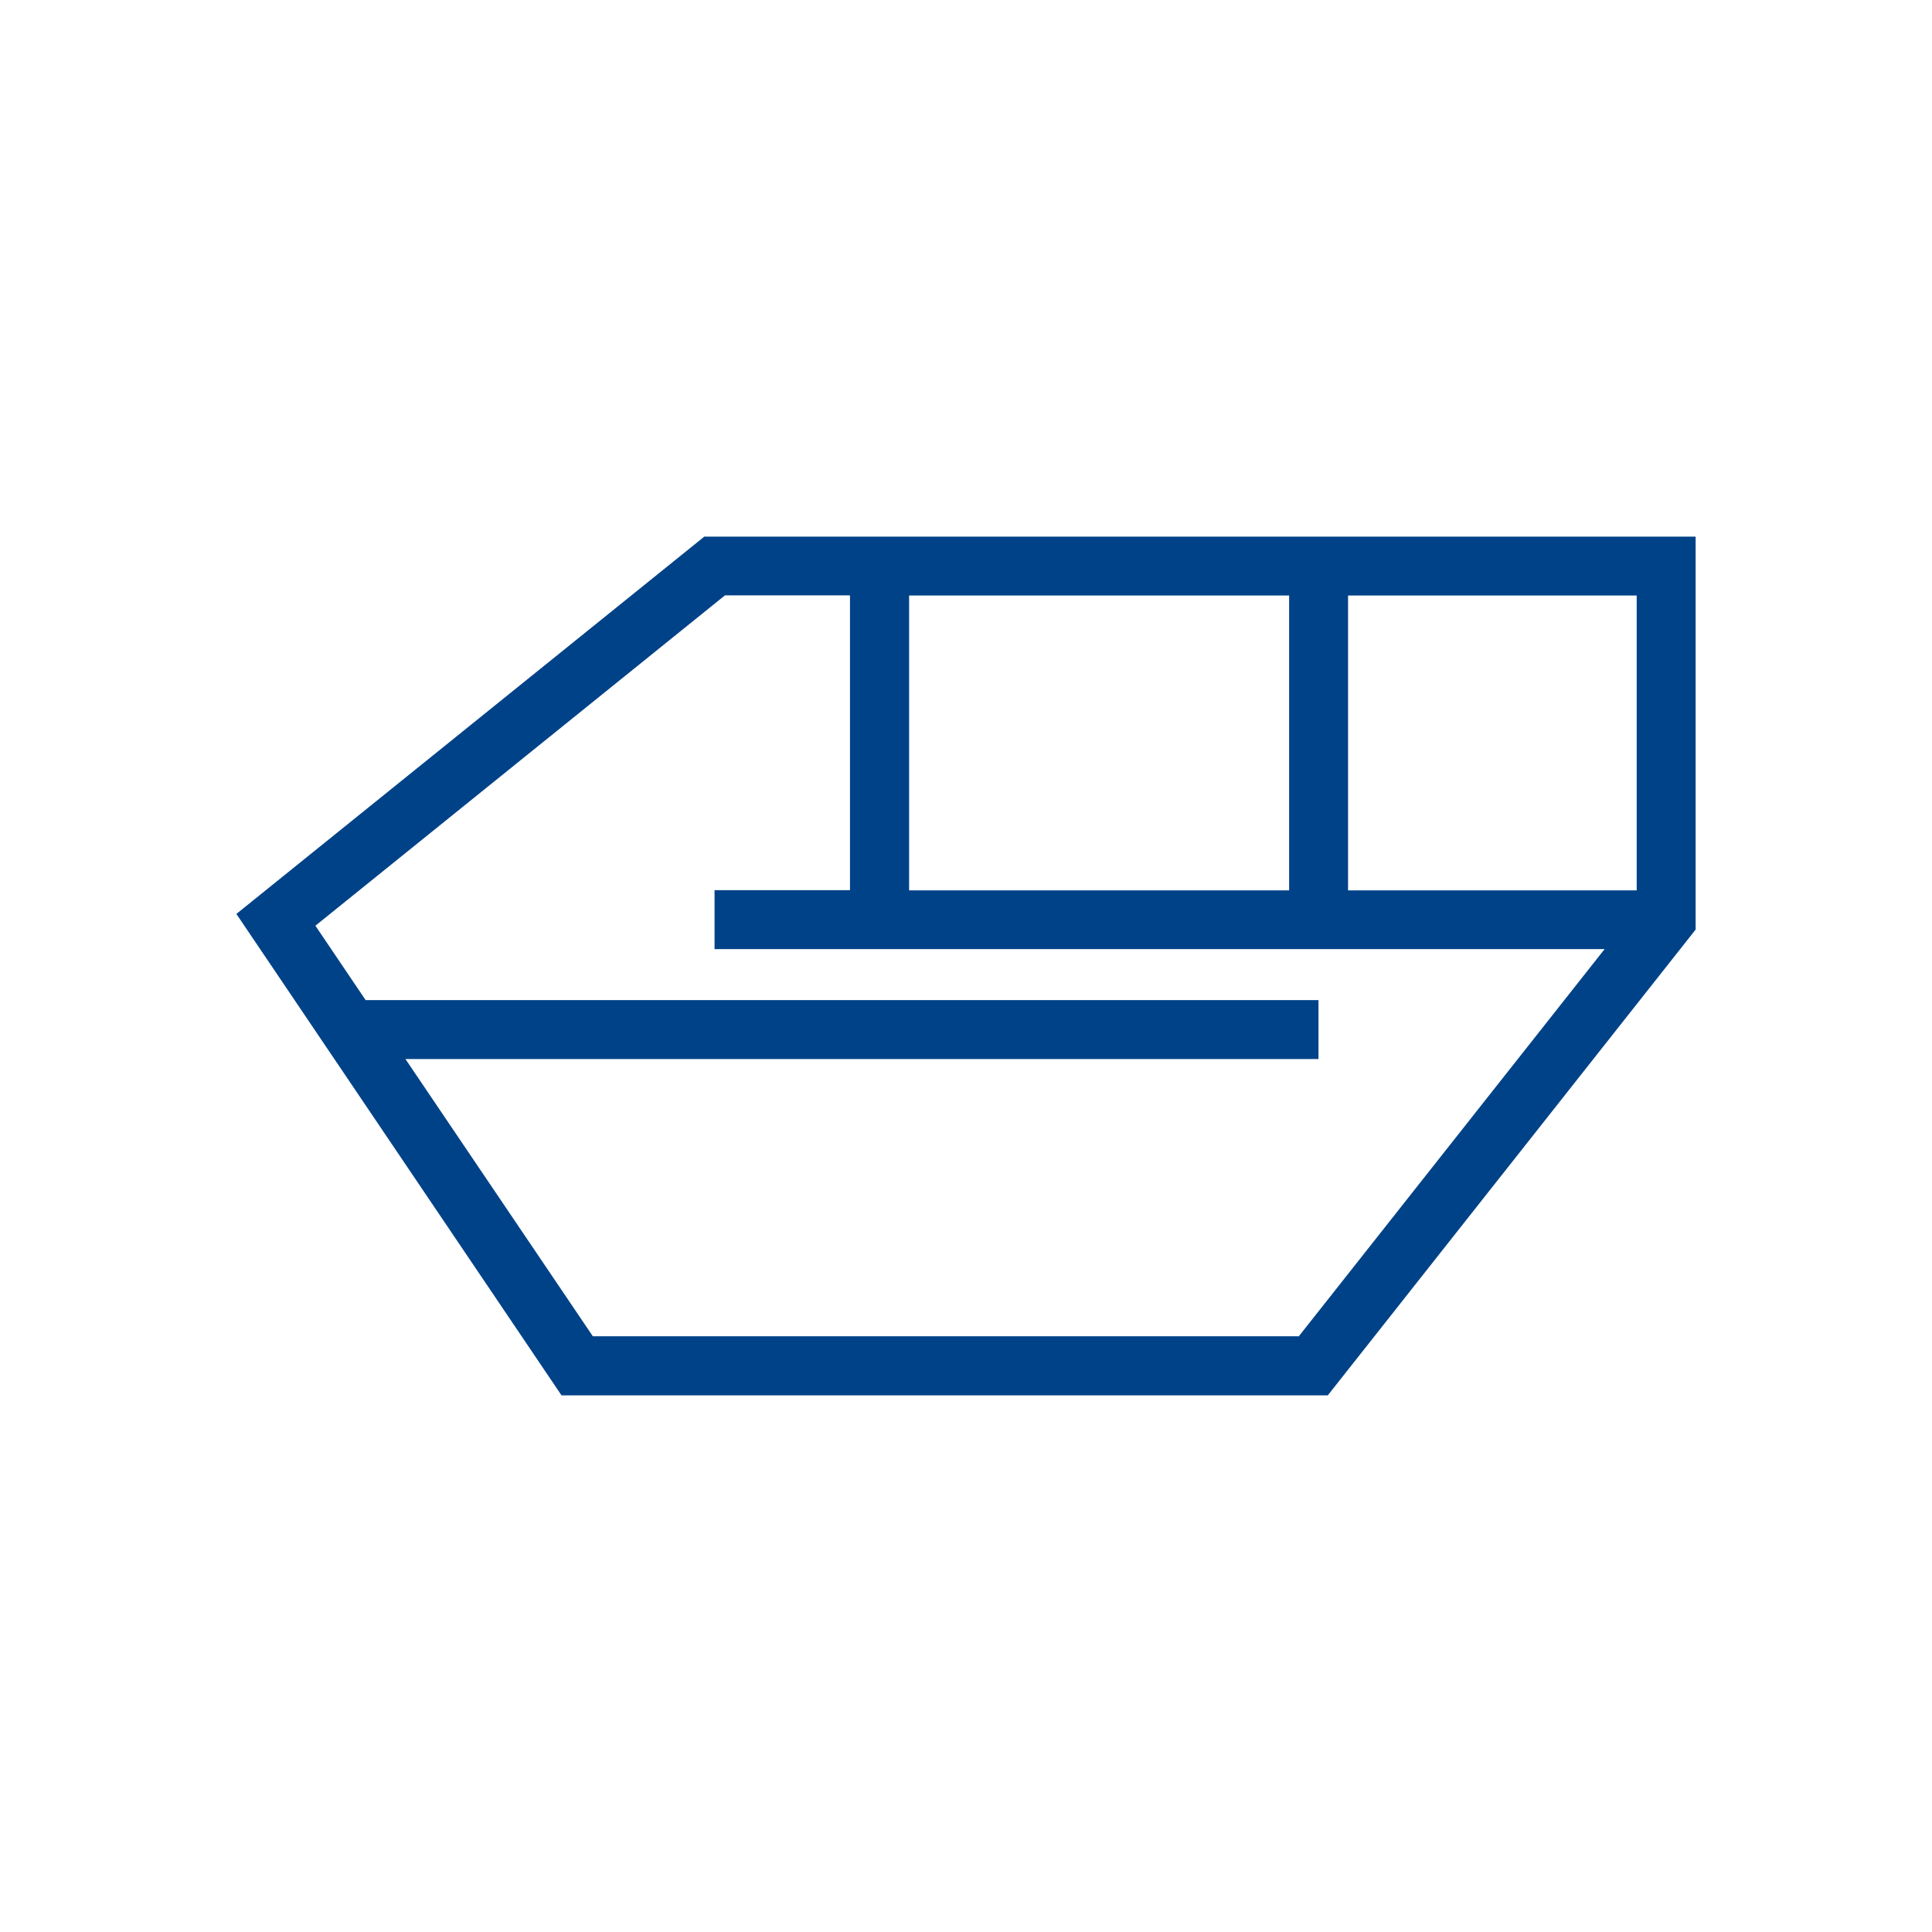
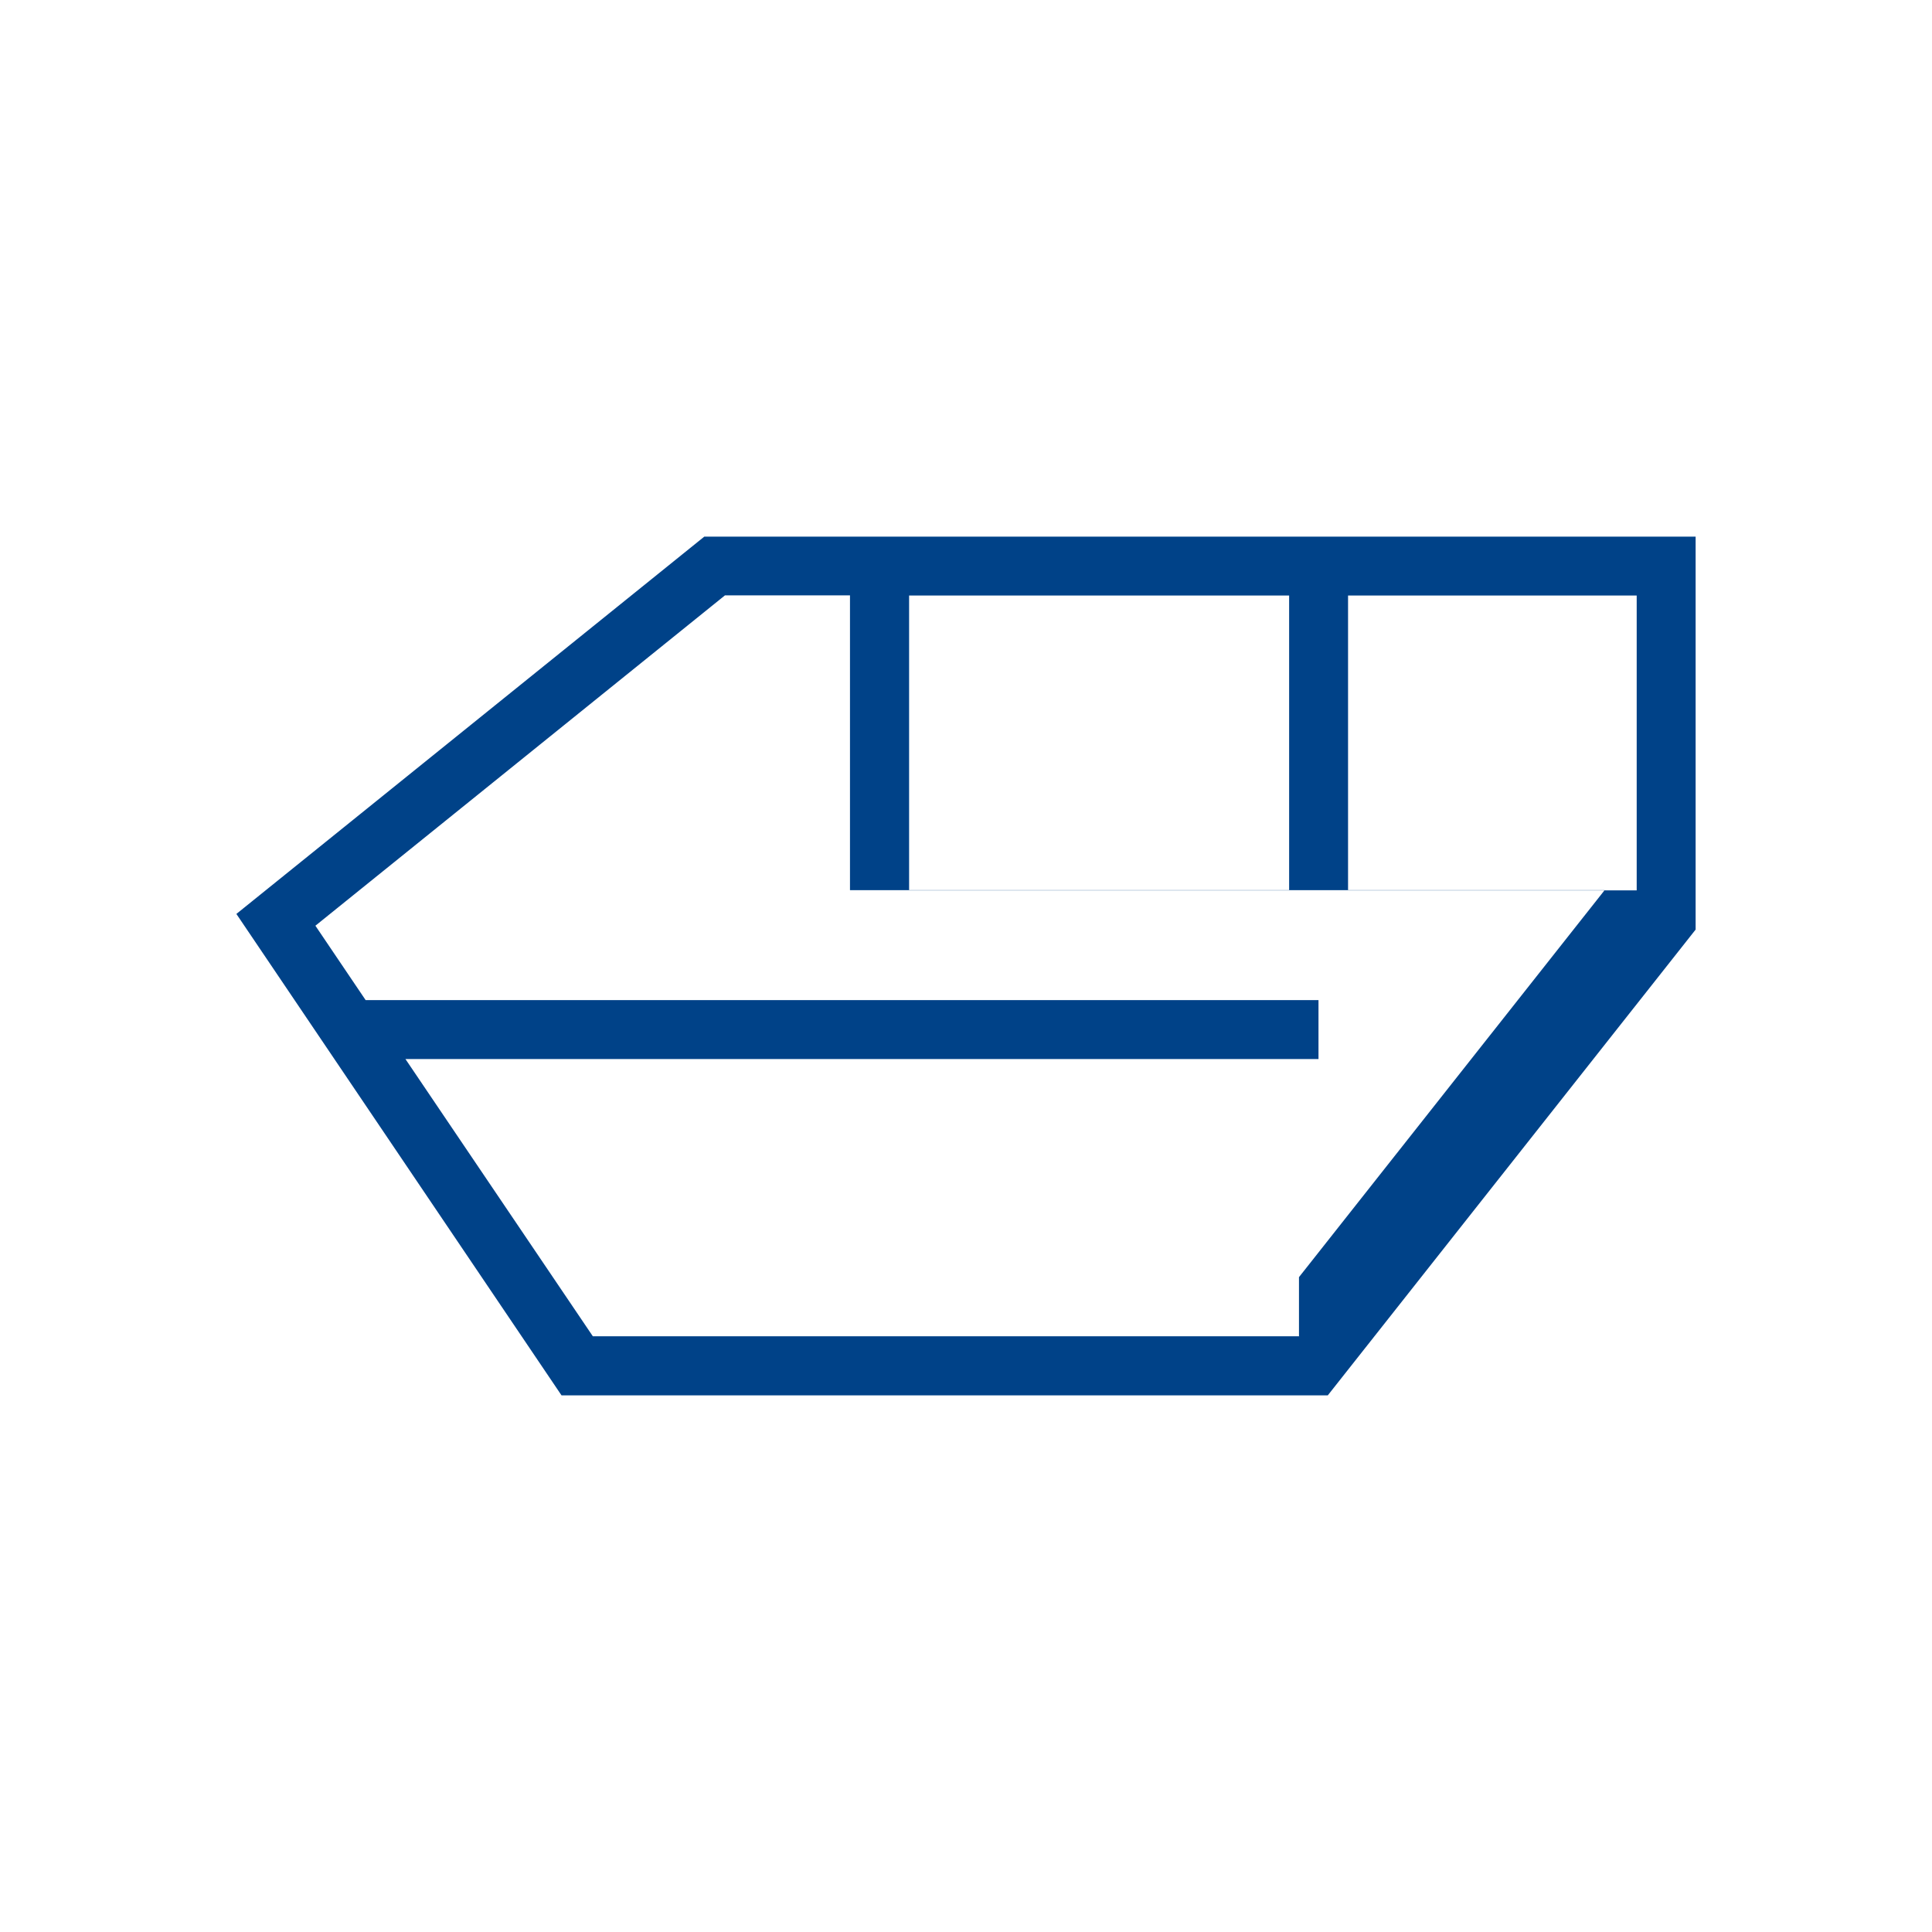
<svg xmlns="http://www.w3.org/2000/svg" width="100" height="100" viewBox="0 0 100 100">
-   <path fill="#004288" d="M36.455,27.775l-24.22,19.53,16.83,24.92h39.66l19.04-24.11v-20.34h-51.31ZM47.055,30.825h19.67v15.26h-19.67v-15.26ZM67.235,69.155l.02.01H30.685l-9.7-14.35h47.26v-3.05H18.925l-2.6-3.85,21.2-17.1h6.47v15.26h-7.01v3.05h46.07l-15.82,20.03ZM84.715,46.085h-14.94v-15.26h14.94v15.26Z" />
+   <path fill="#004288" d="M36.455,27.775l-24.22,19.53,16.83,24.92h39.66l19.04-24.11v-20.34h-51.31ZM47.055,30.825h19.67v15.26h-19.67v-15.26ZM67.235,69.155l.02.01H30.685l-9.7-14.35h47.26v-3.05H18.925l-2.6-3.85,21.2-17.1h6.47v15.26h-7.01h46.07l-15.82,20.03ZM84.715,46.085h-14.94v-15.26h14.94v15.26Z" />
</svg>